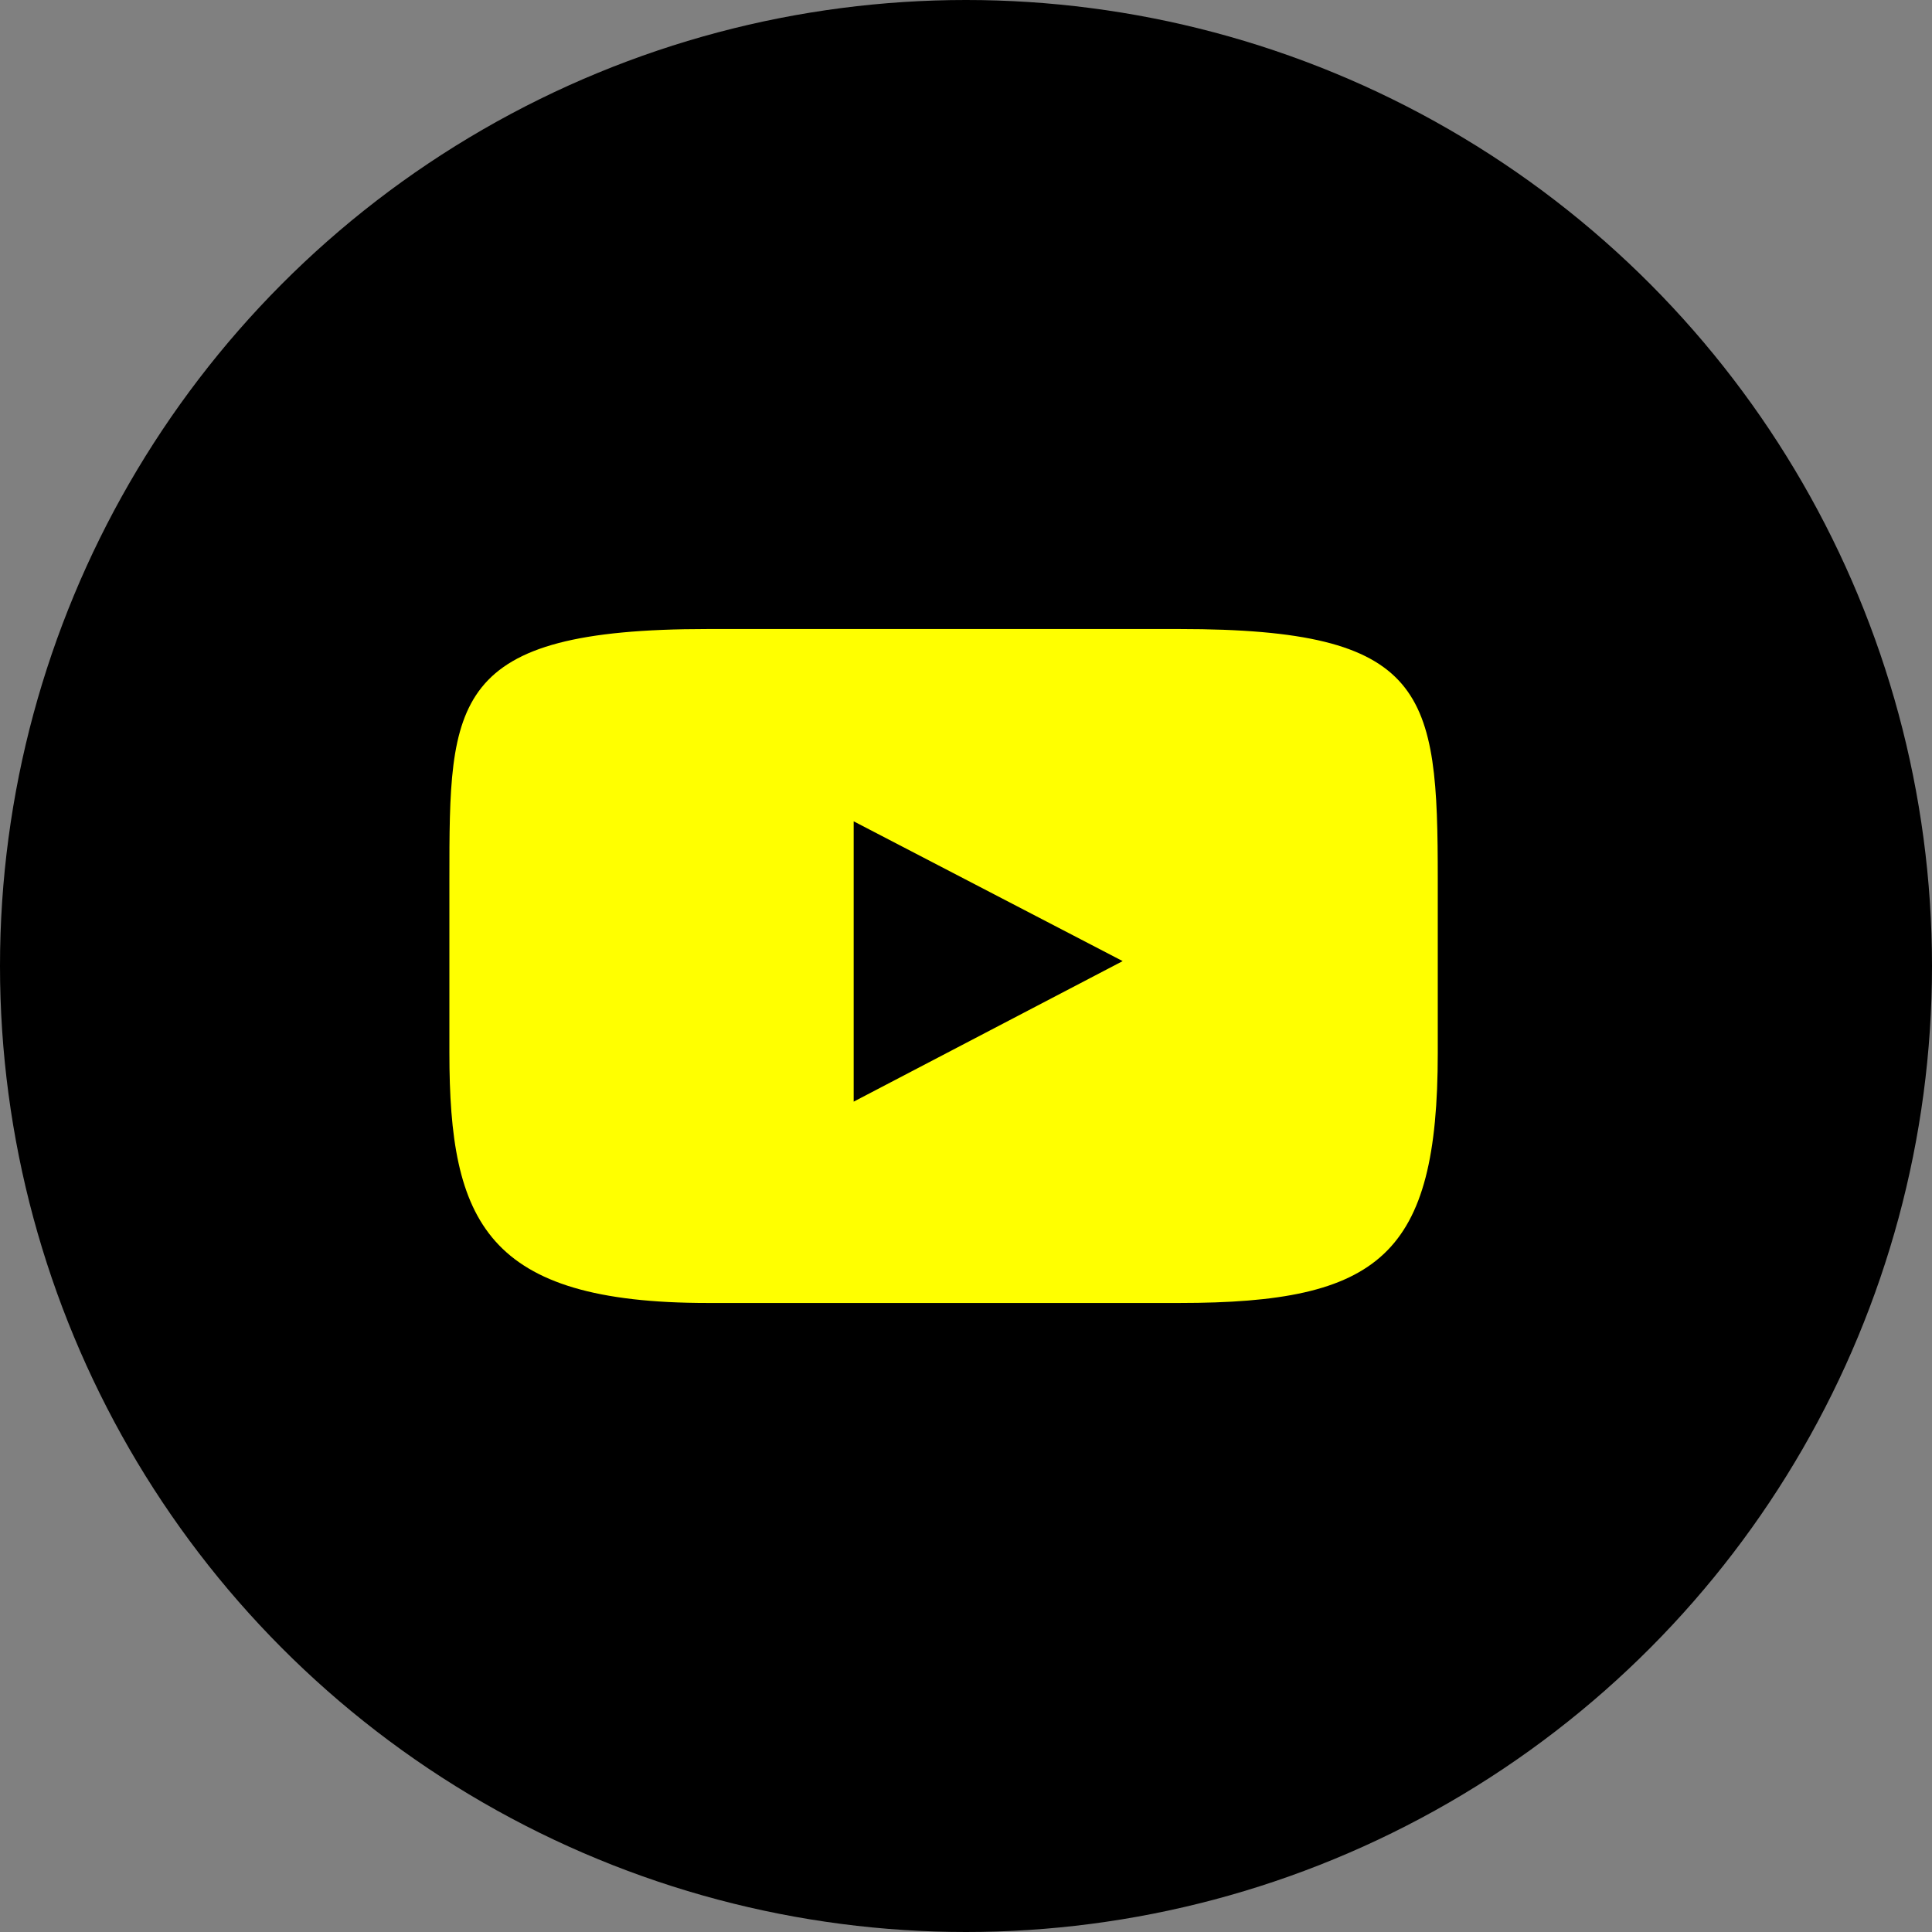
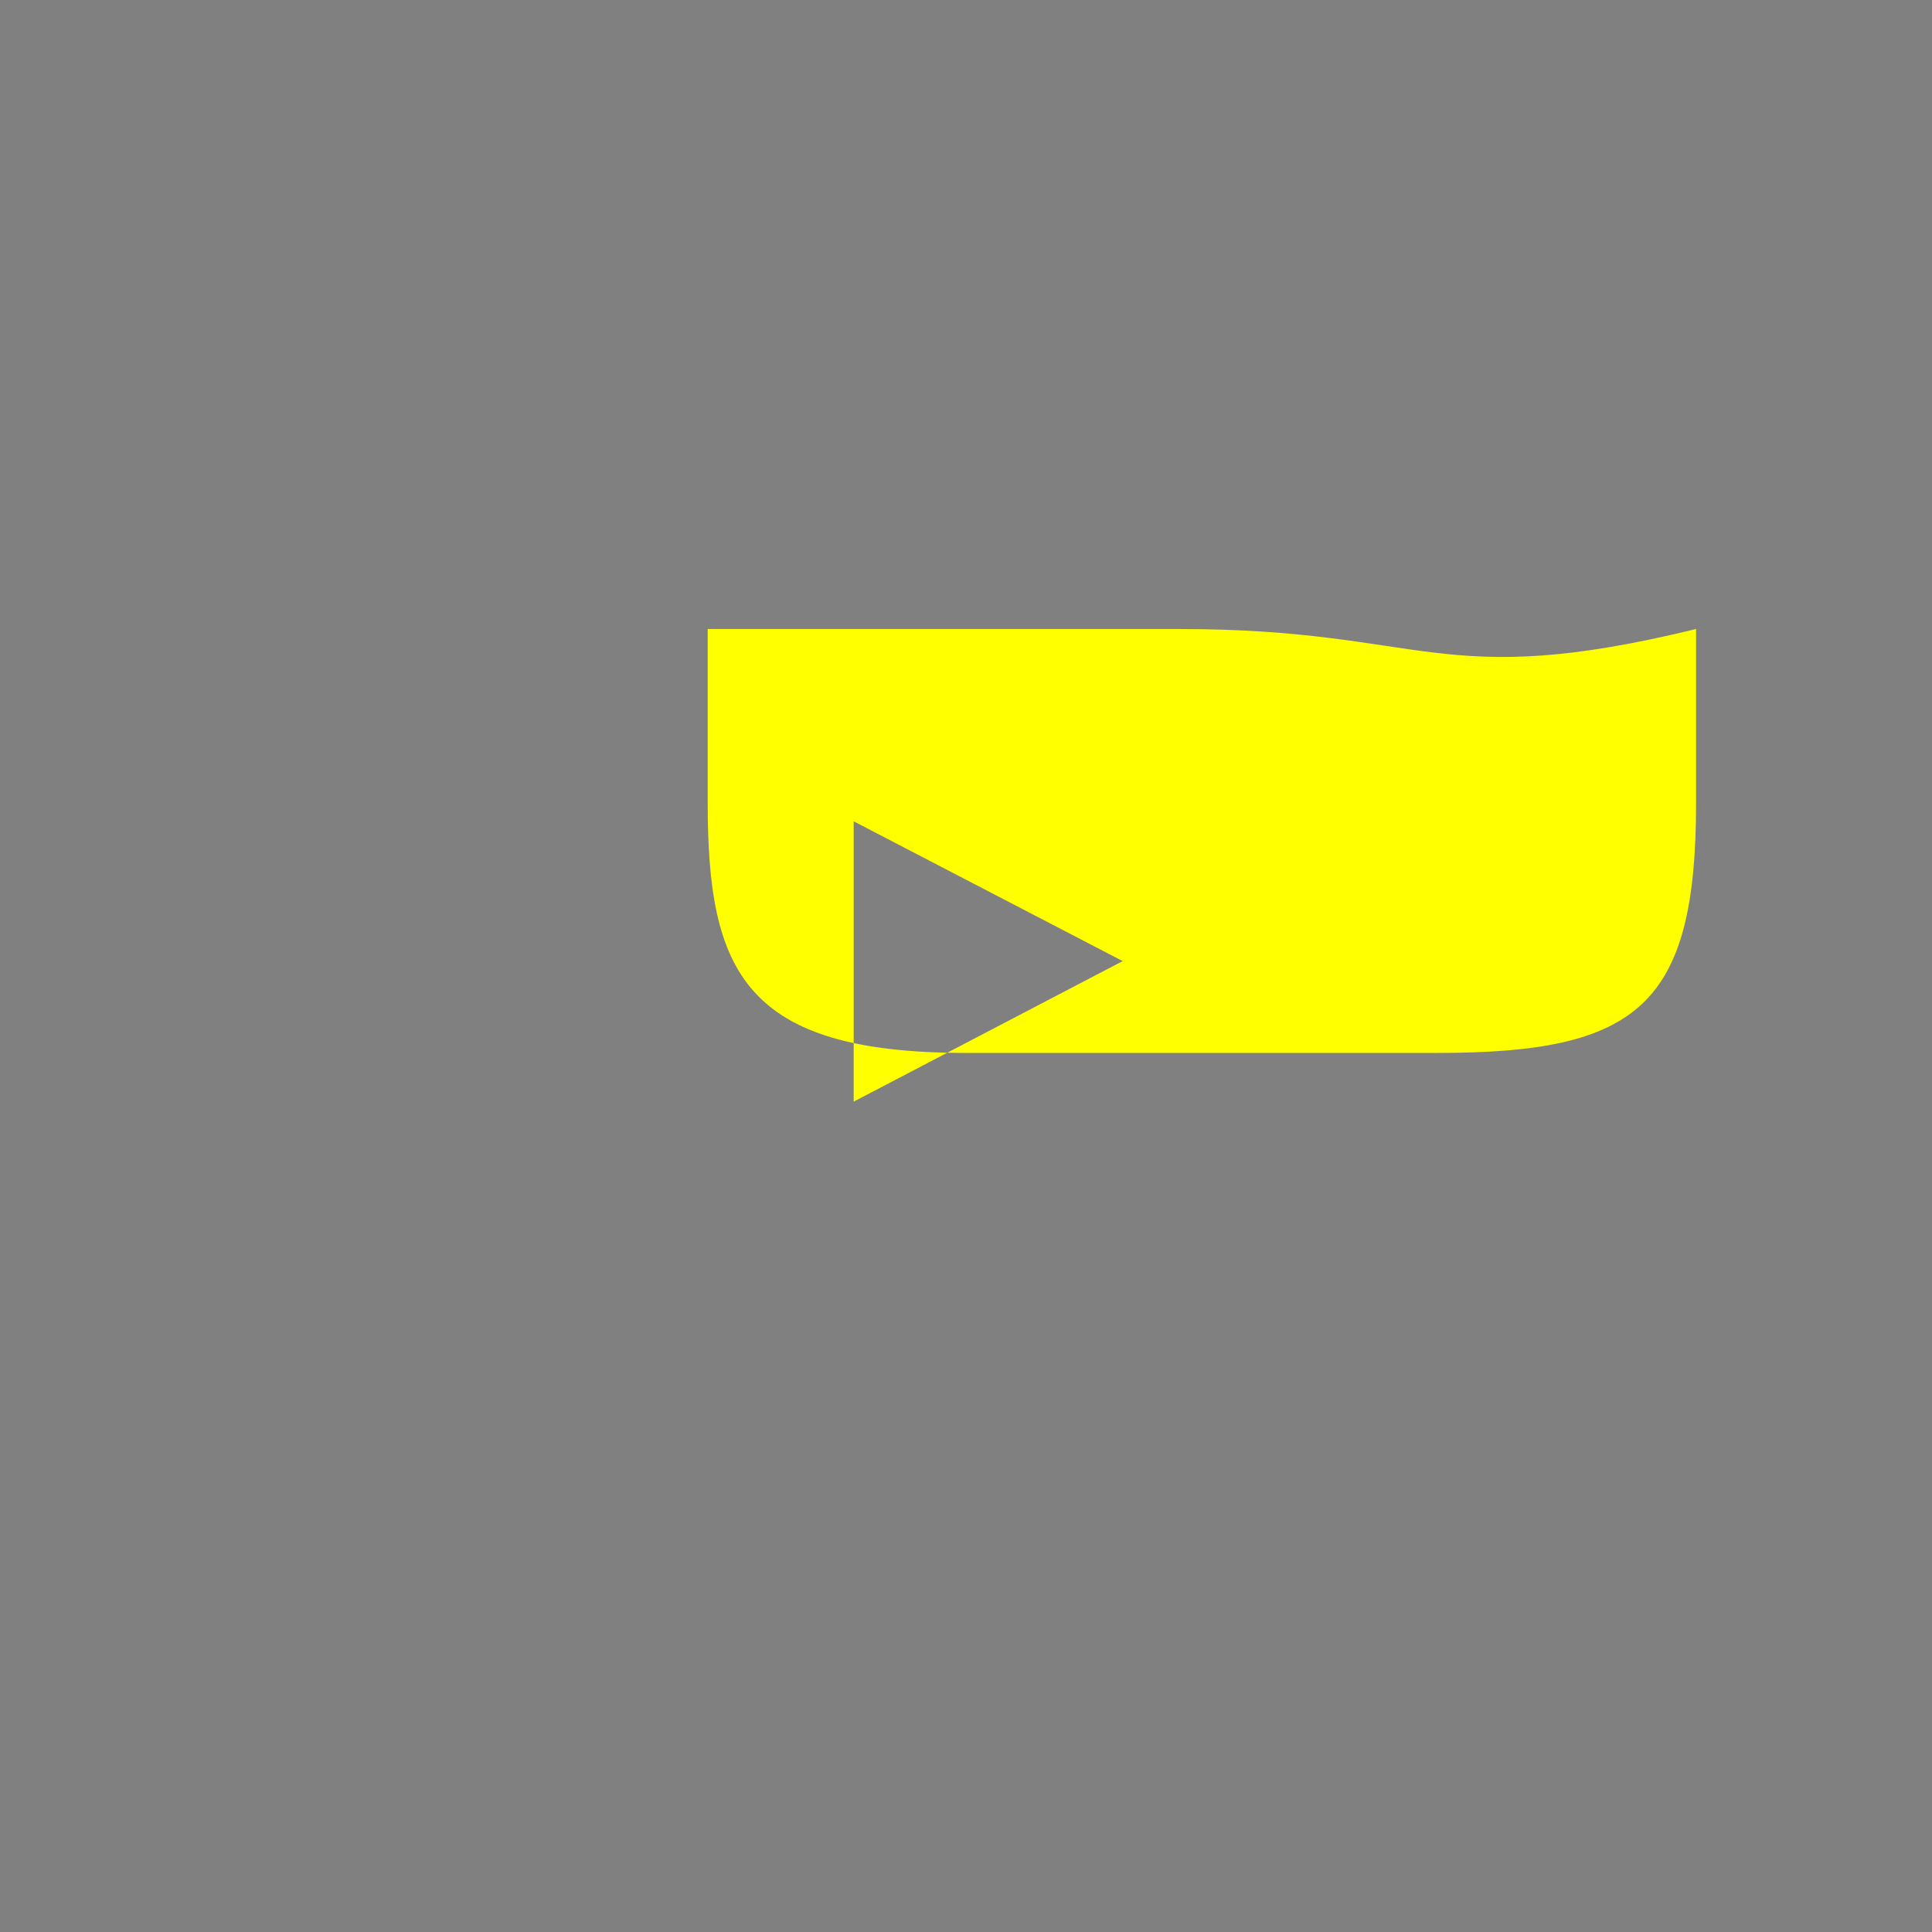
<svg xmlns="http://www.w3.org/2000/svg" width="43" height="43" viewBox="0 0 43 43">
  <rect x="0" y="0" width="43" height="43" fill="#808080" stroke="none" />
  <g id="Grupo_28710" data-name="Grupo 28710" transform="translate(-359 -7215)">
-     <circle id="Elipse_152" data-name="Elipse 152" cx="21.5" cy="21.5" r="21.5" transform="translate(359 7215)" />
-     <path id="Trazado_90281" data-name="Trazado 90281" d="M385.251,7229h-10.5c-5.749,0-5.749,1.608-5.749,5.565v3.867c0,3.765.816,5.568,5.749,5.568h10.5c4.459,0,5.749-1.053,5.749-5.568v-3.867C391,7230.4,390.779,7229,385.251,7229ZM378,7239.519v-6.239l5.987,3.111Z" fill="#ff0" />
+     <path id="Trazado_90281" data-name="Trazado 90281" d="M385.251,7229h-10.5v3.867c0,3.765.816,5.568,5.749,5.568h10.5c4.459,0,5.749-1.053,5.749-5.568v-3.867C391,7230.4,390.779,7229,385.251,7229ZM378,7239.519v-6.239l5.987,3.111Z" fill="#ff0" />
  </g>
</svg>